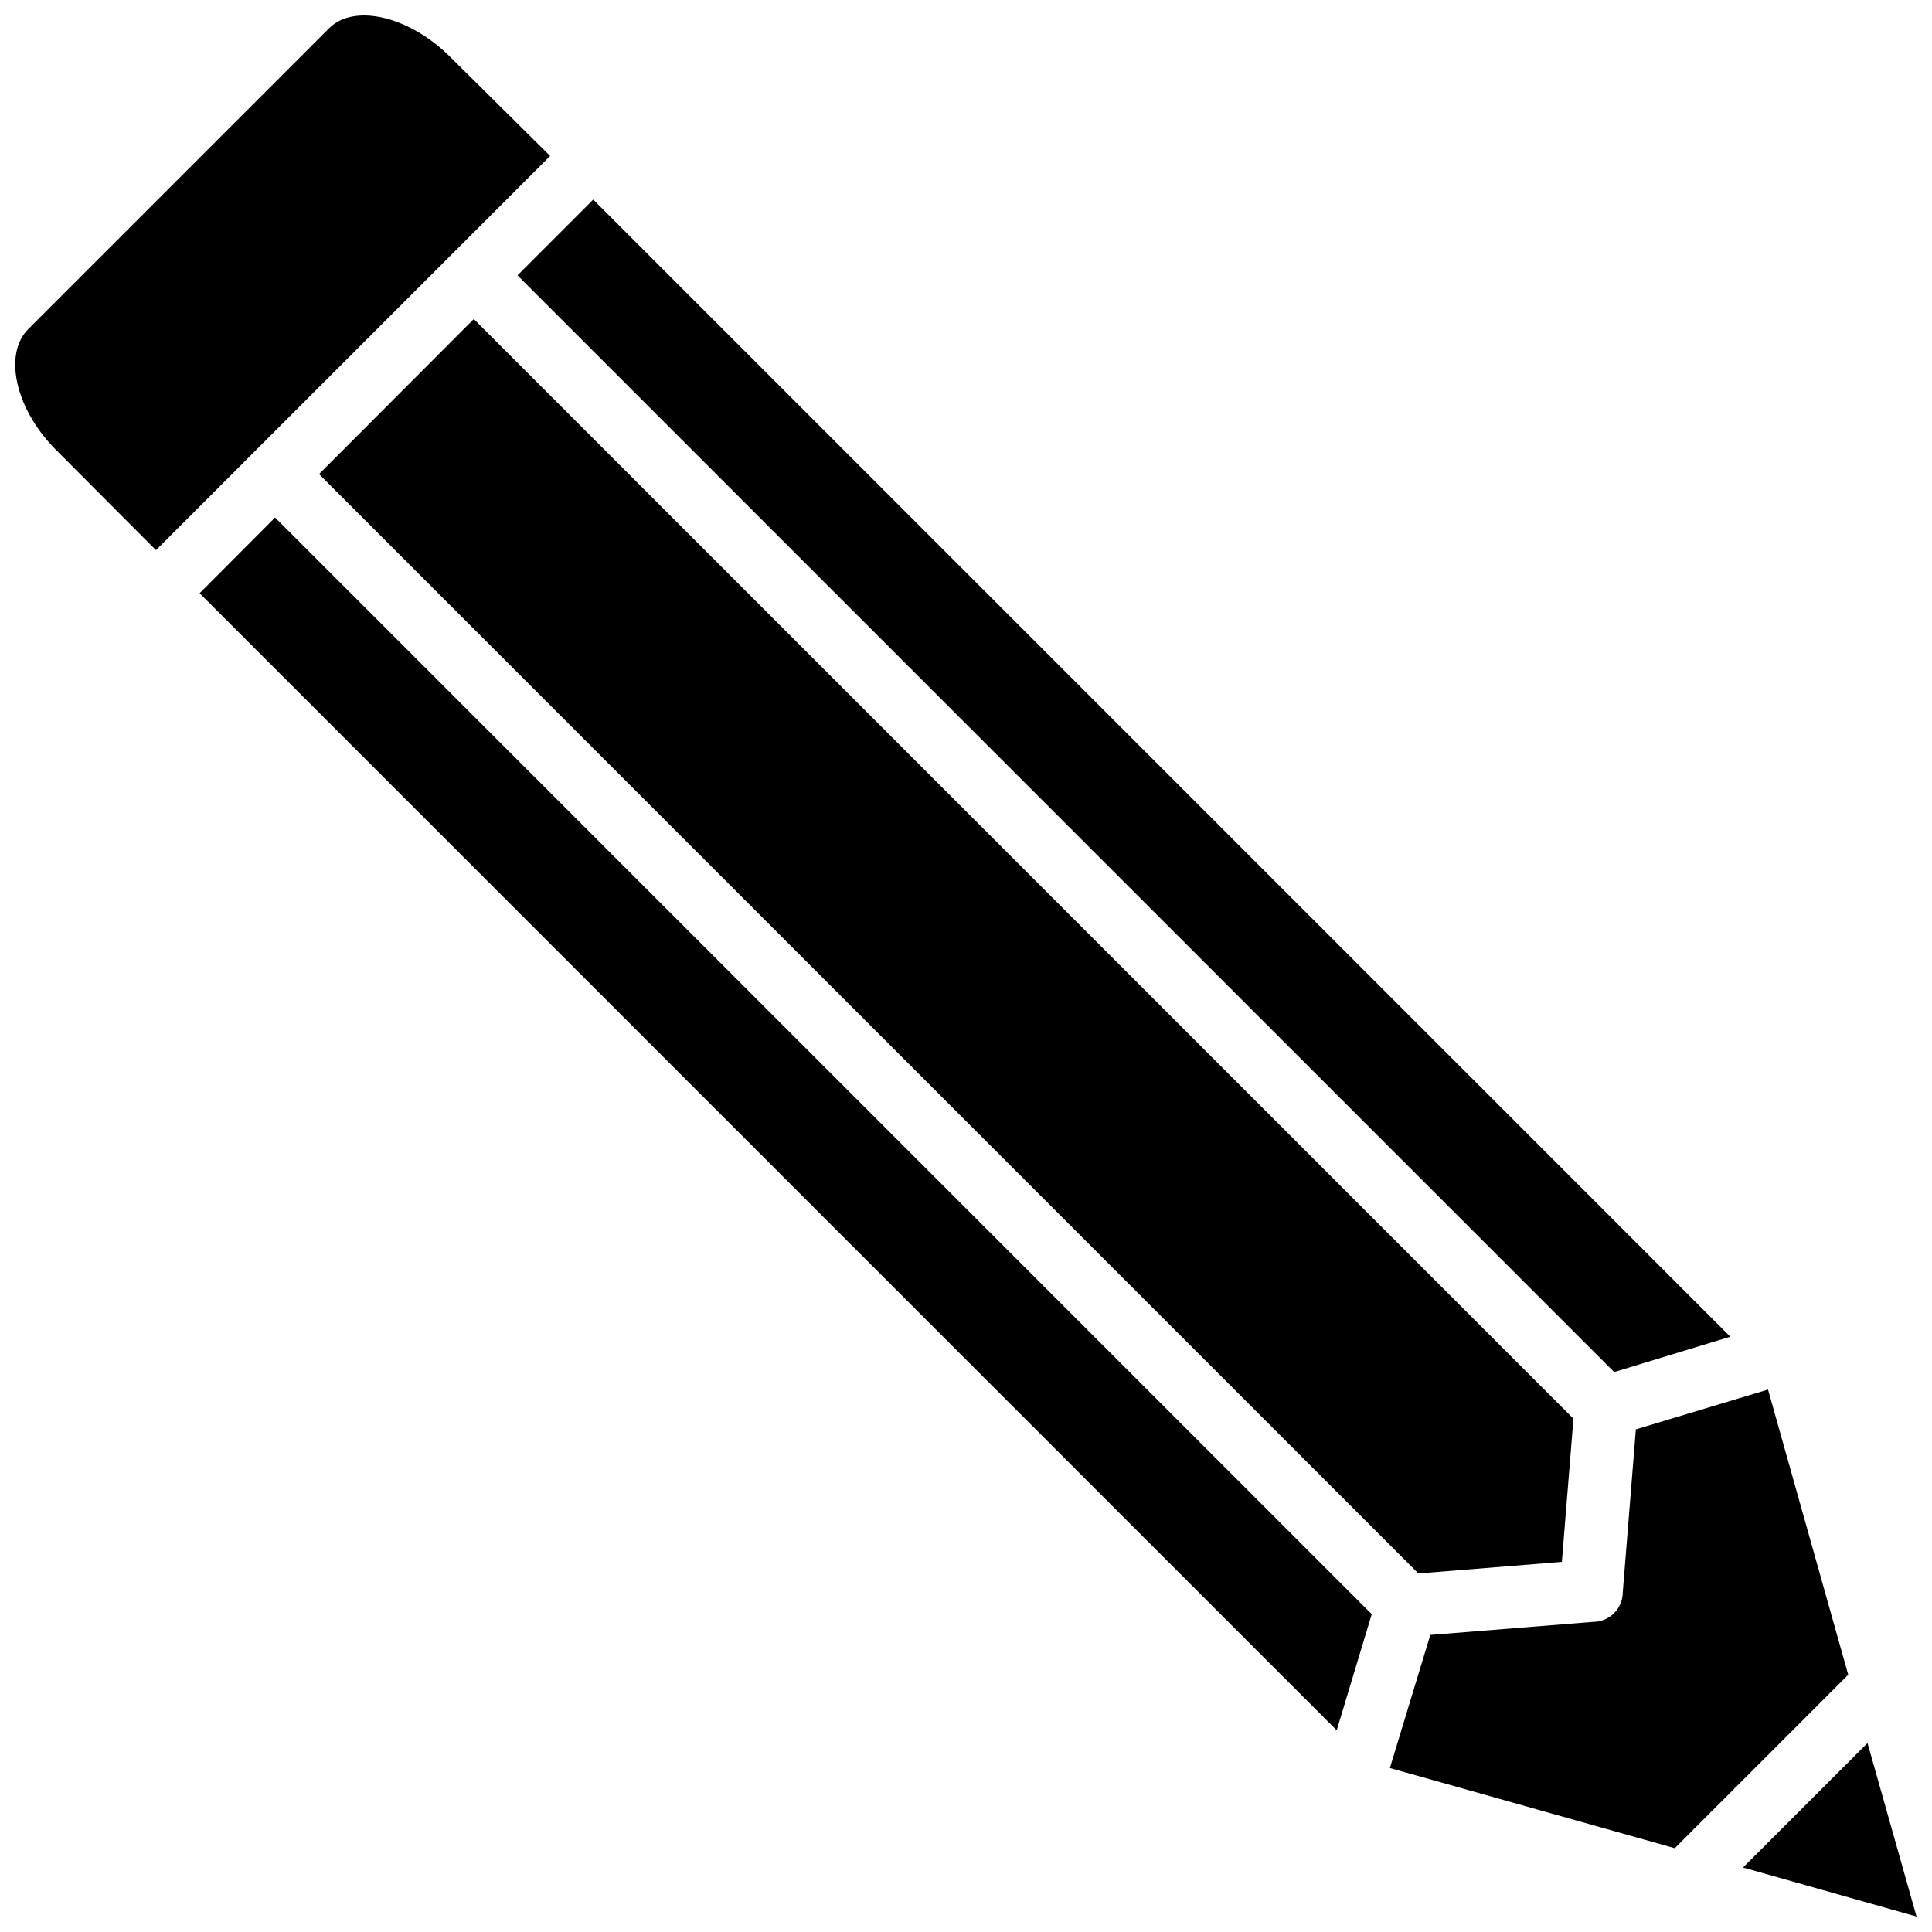
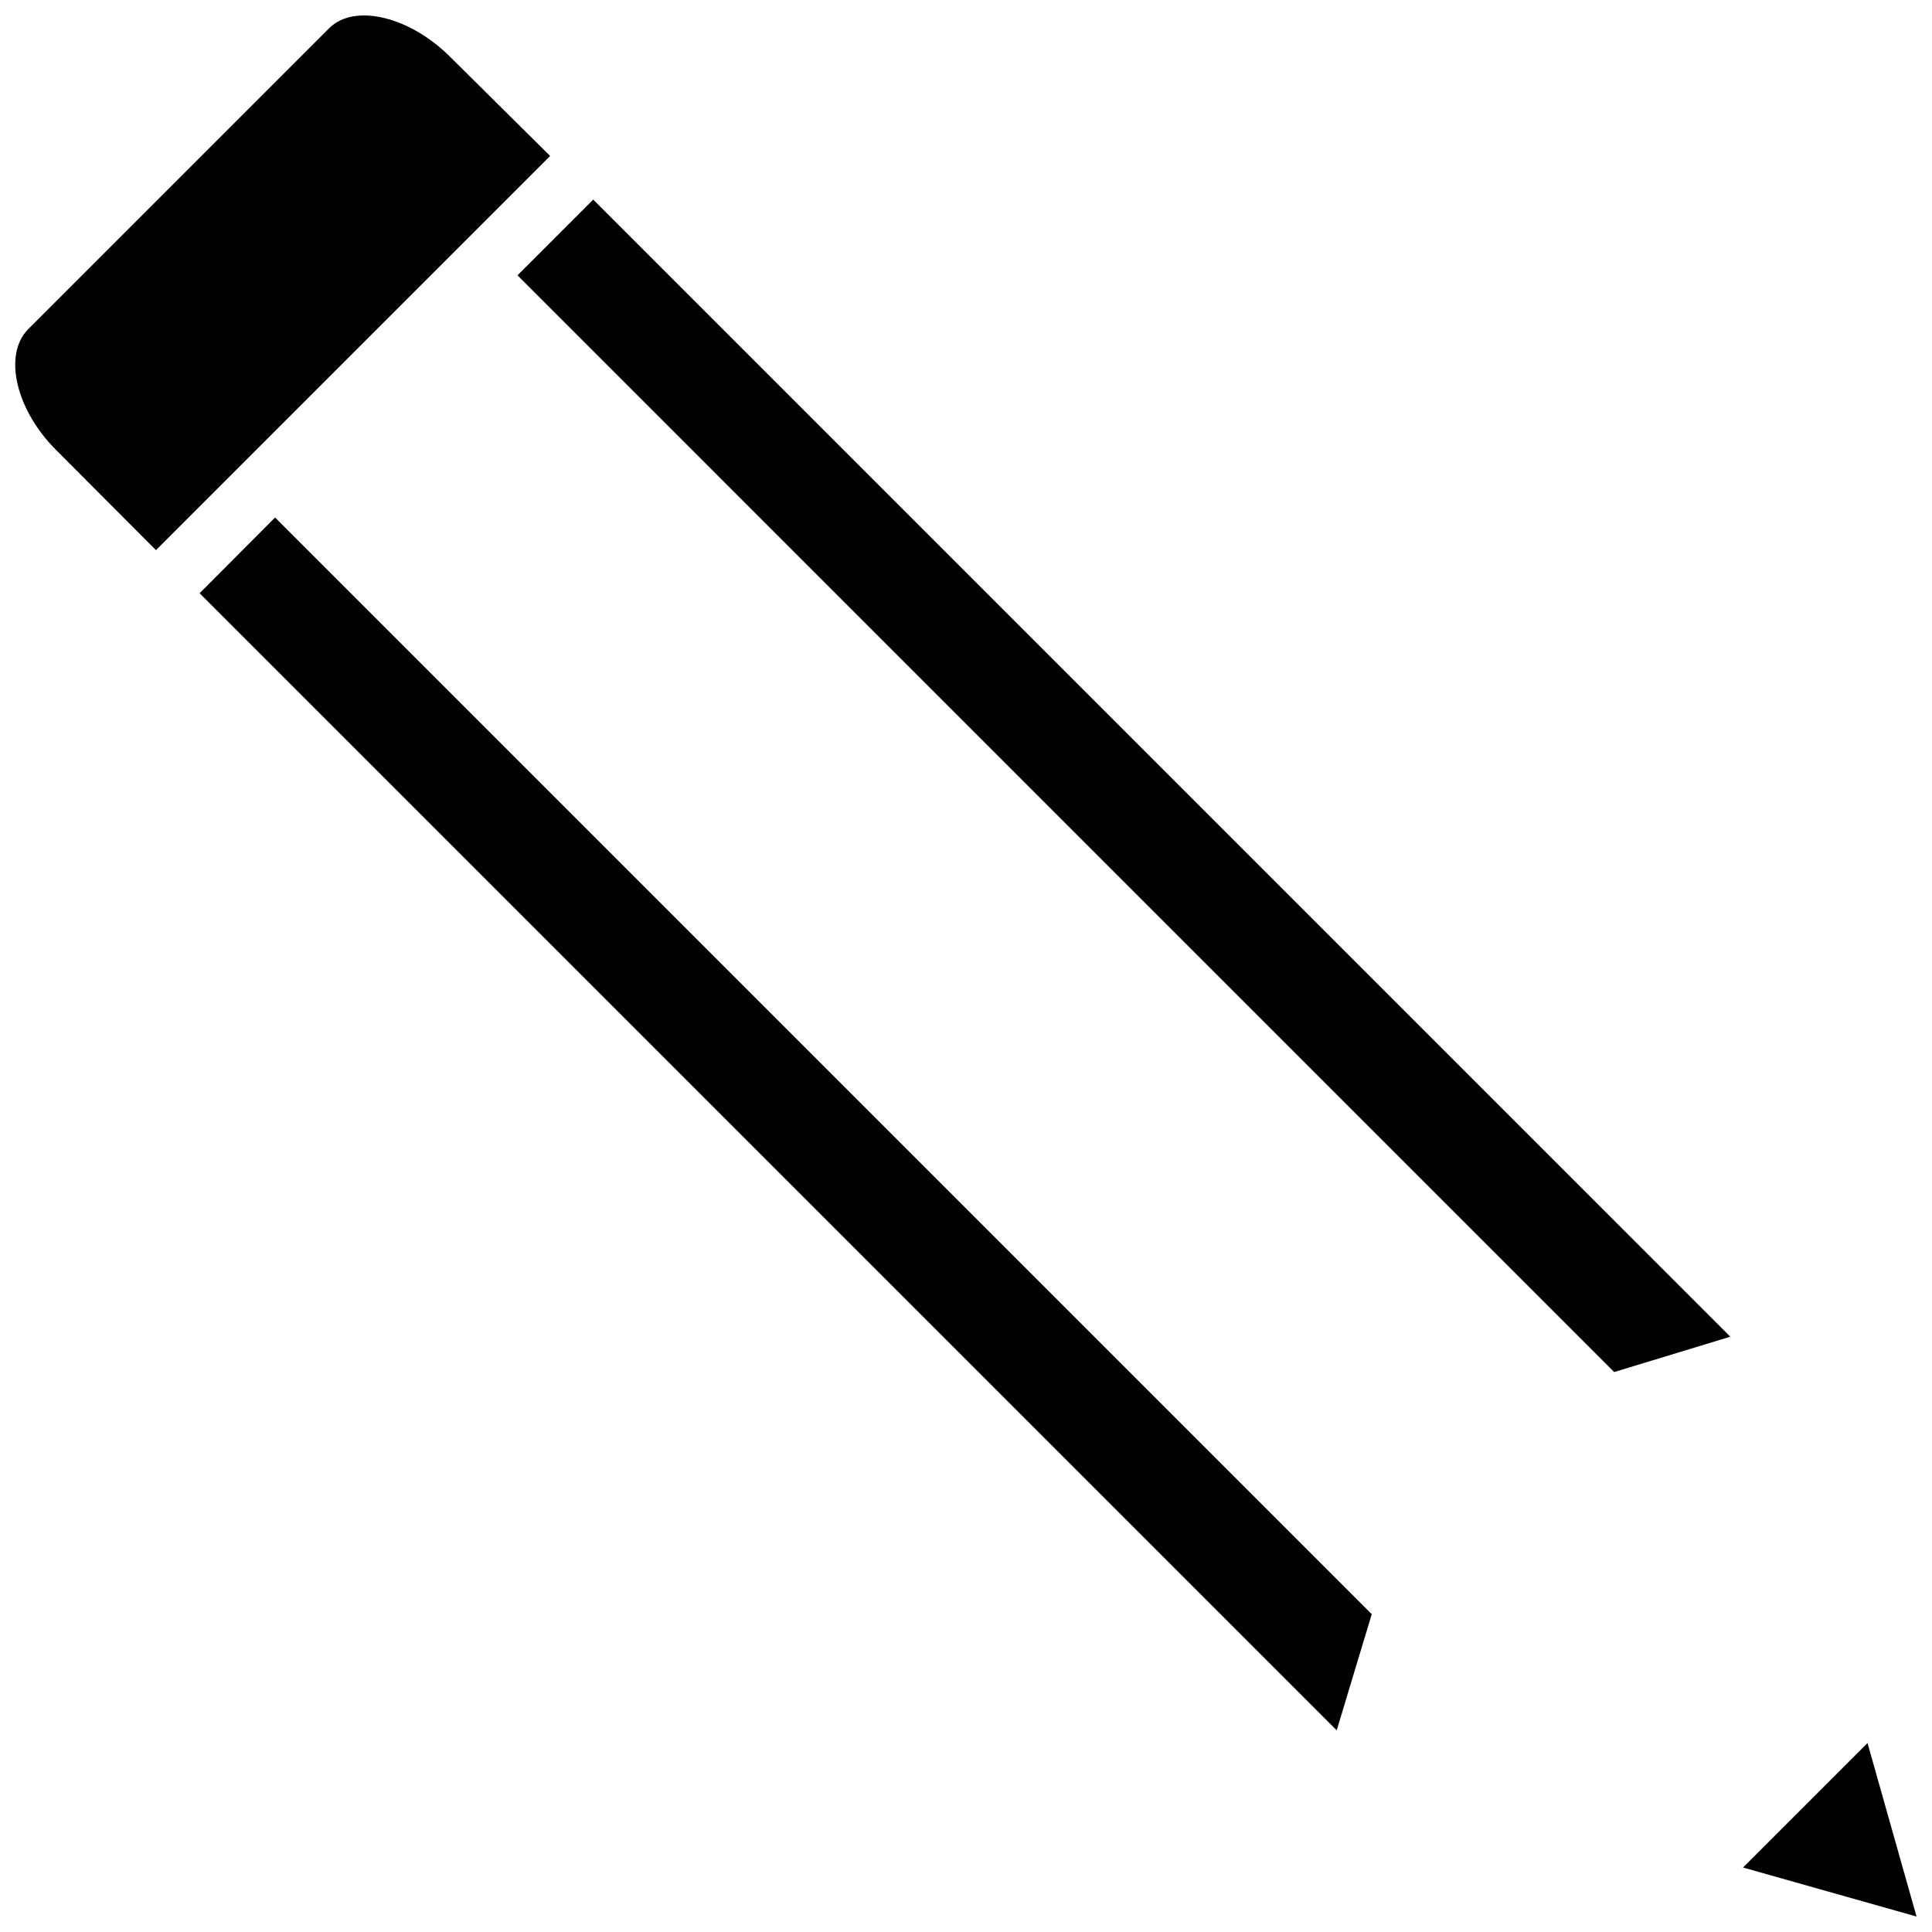
<svg xmlns="http://www.w3.org/2000/svg" width="800px" height="800px" version="1.1" viewBox="144 144 512 512">
  <defs>
    <clipPath id="b">
      <path d="m148.09 148.09h141.91v141.91h-141.91z" />
    </clipPath>
    <clipPath id="a">
      <path d="m605 605h46.902v46.902h-46.902z" />
    </clipPath>
  </defs>
  <g clip-path="url(#b)">
    <path d="m289.79 185.33-104.46 104.46-26.137-26.211c-11.098-10.863-14.402-25.664-7.711-32.355l79.742-79.742c6.691-6.691 21.492-3.148 32.355 7.871z" />
  </g>
  <path d="m602.55 498.24-30.781 9.367-290.63-290.64 20.07-20.074z" />
  <path d="m507.53 571.77-9.289 30.781-301.34-301.34 19.996-20.07z" />
-   <path d="m560.98 519.97-3.07 37.941-38.02 3.07-291.34-291.34 41.012-41.09z" />
-   <path d="m633.8 587.82-45.973 45.973-75.492-21.254 10.707-35.266 43.141-3.465h-0.004c2.09 0 4.09-0.828 5.566-2.305 1.477-1.477 2.309-3.481 2.309-5.566l3.465-43.141 35.027-10.547z" />
  <g clip-path="url(#a)">
    <path d="m651.9 651.9-45.973-12.988 32.984-32.984z" />
  </g>
</svg>